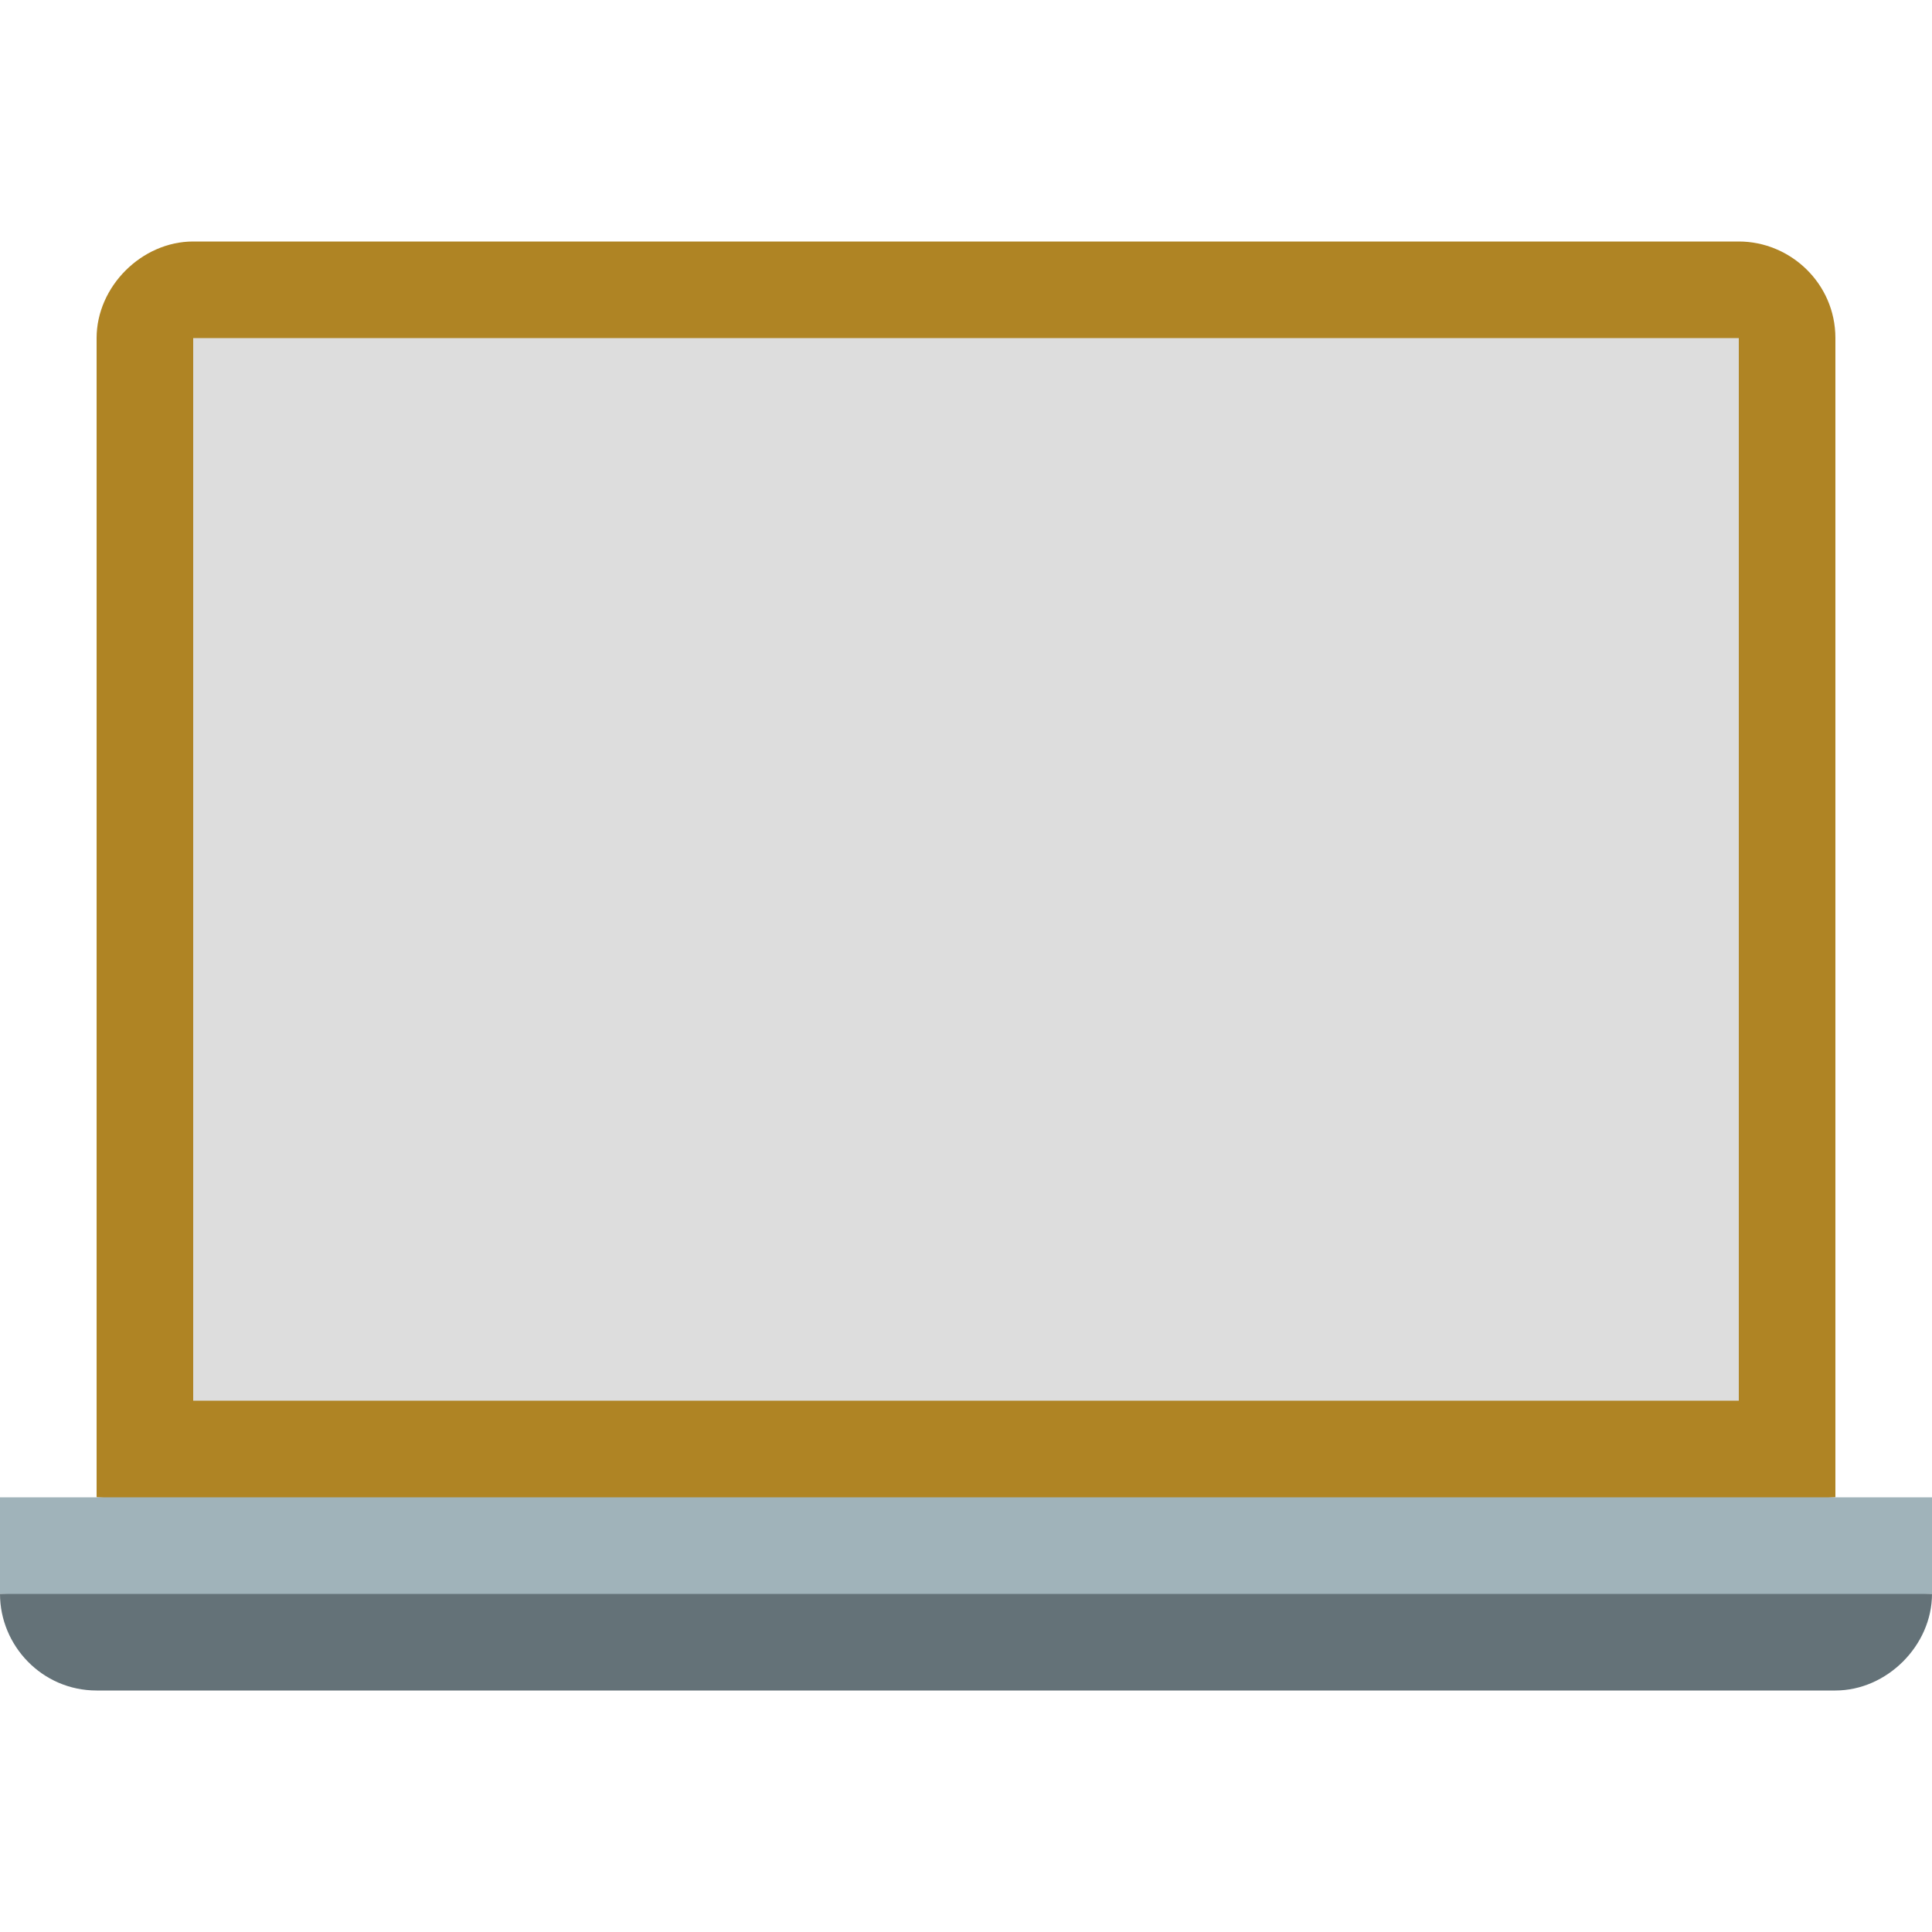
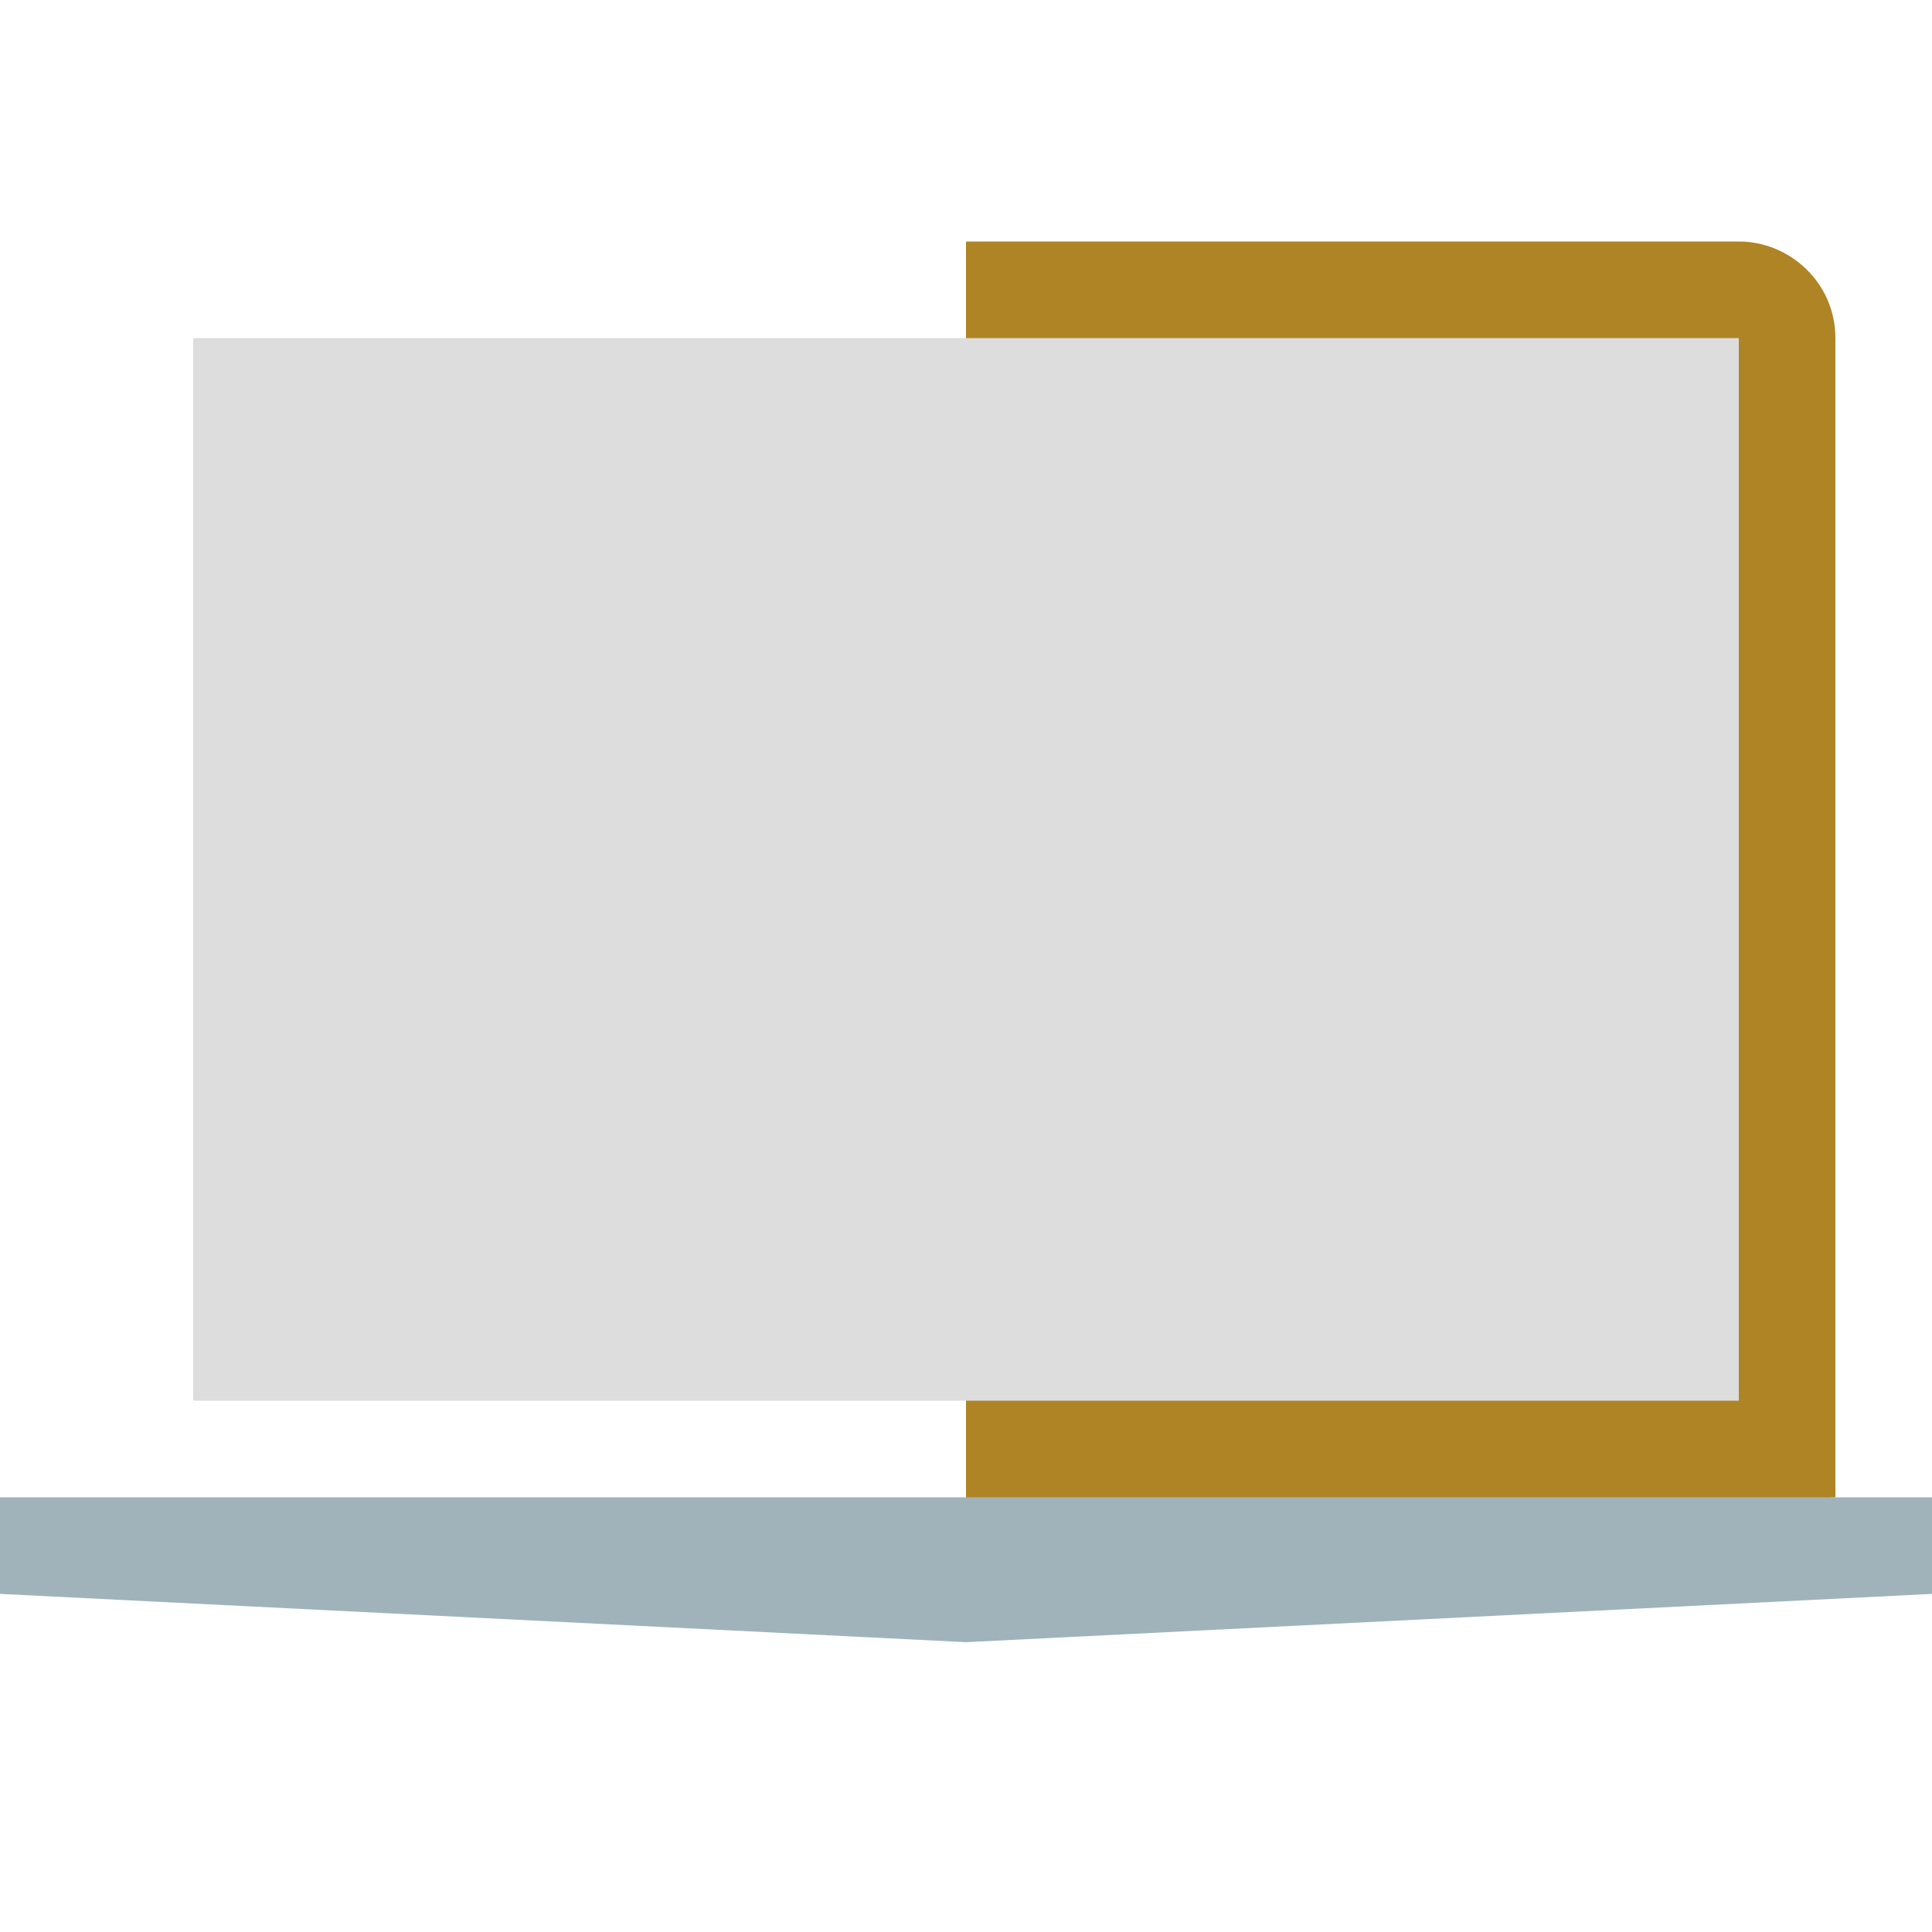
<svg xmlns="http://www.w3.org/2000/svg" enable-background="new 0 0 60 60" height="60" viewBox="0 0 60 60" width="60">
-   <path d="m30 48-27-1.5v-36c0-1.6 1.4-3 3-3h24l7.5 20.3z" fill="#af8424" />
  <path d="m57 10.5v36l-27 1.5v-40.5h24c1.6 0 3 1.3 3 3z" fill="#af8424" />
  <path d="m0 46.5h60v3l-30 1.5-30-1.5z" fill="#a0b3ba" />
-   <path d="m60 49.5c0 1.6-1.4 3-3 3h-54c-1.7 0-3-1.4-3-3z" fill="#647278" />
  <path d="m54 10.5v33h-48v-33z" fill="#ddd" />
</svg>